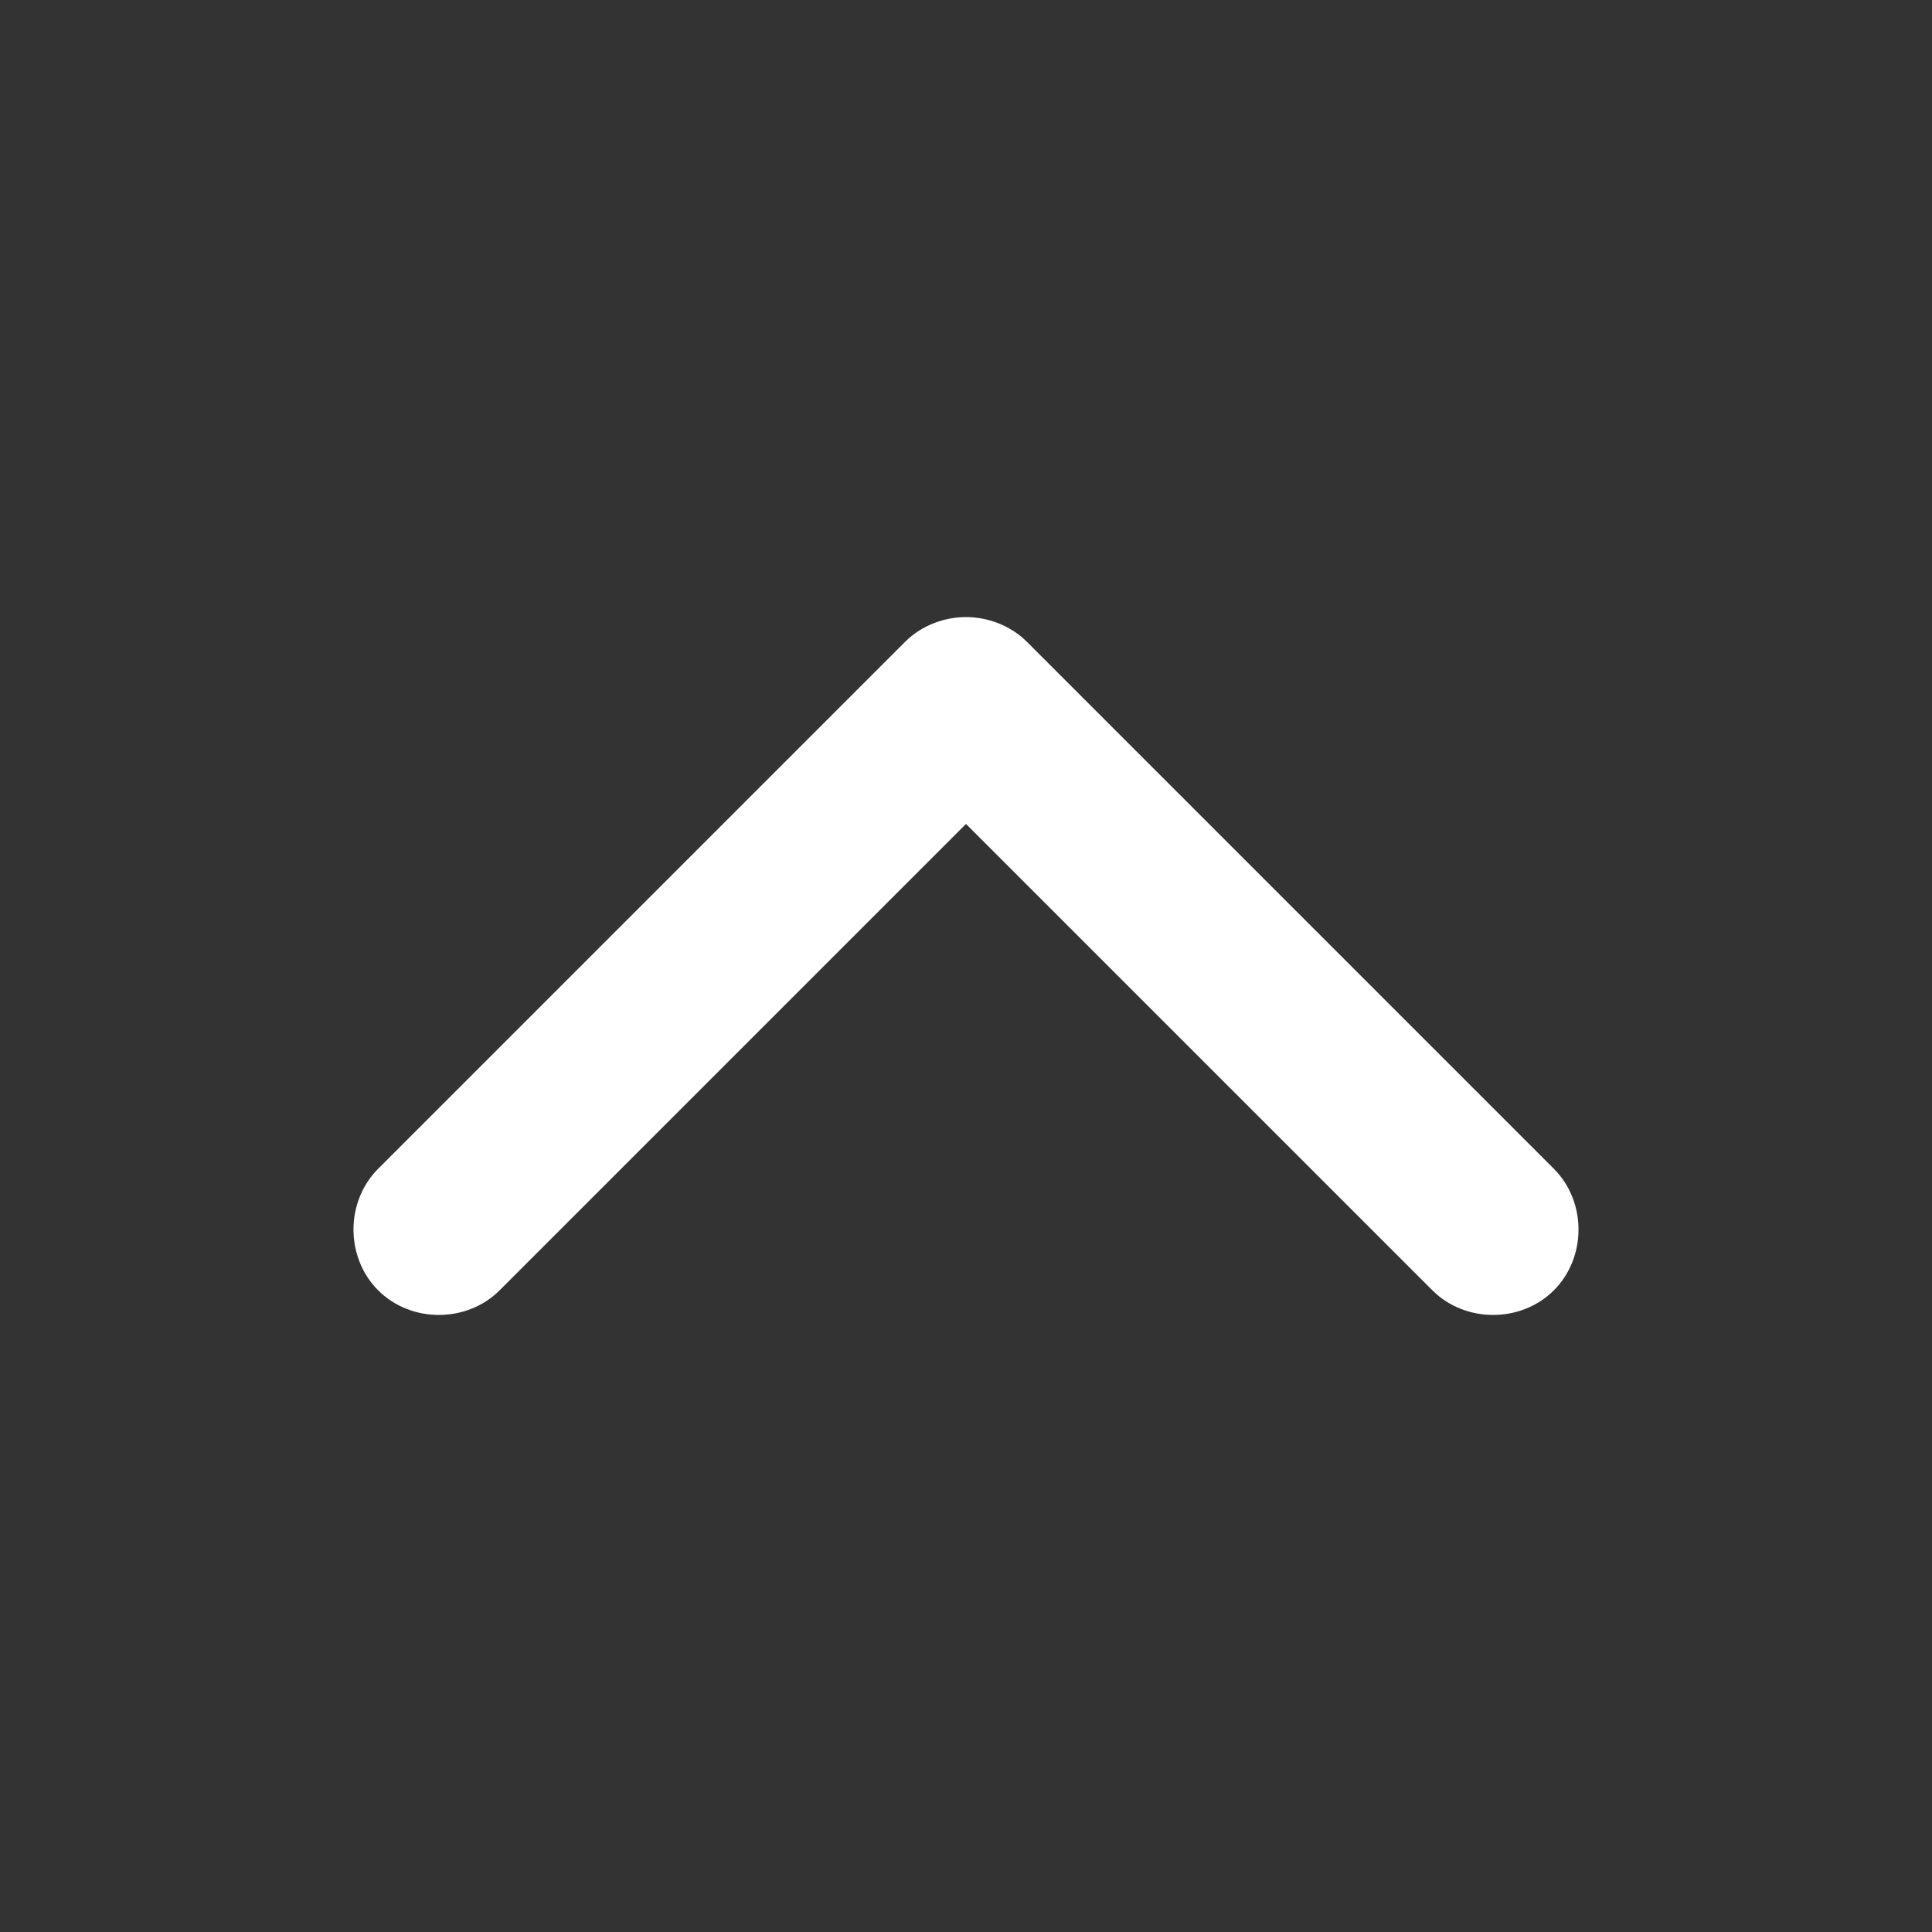
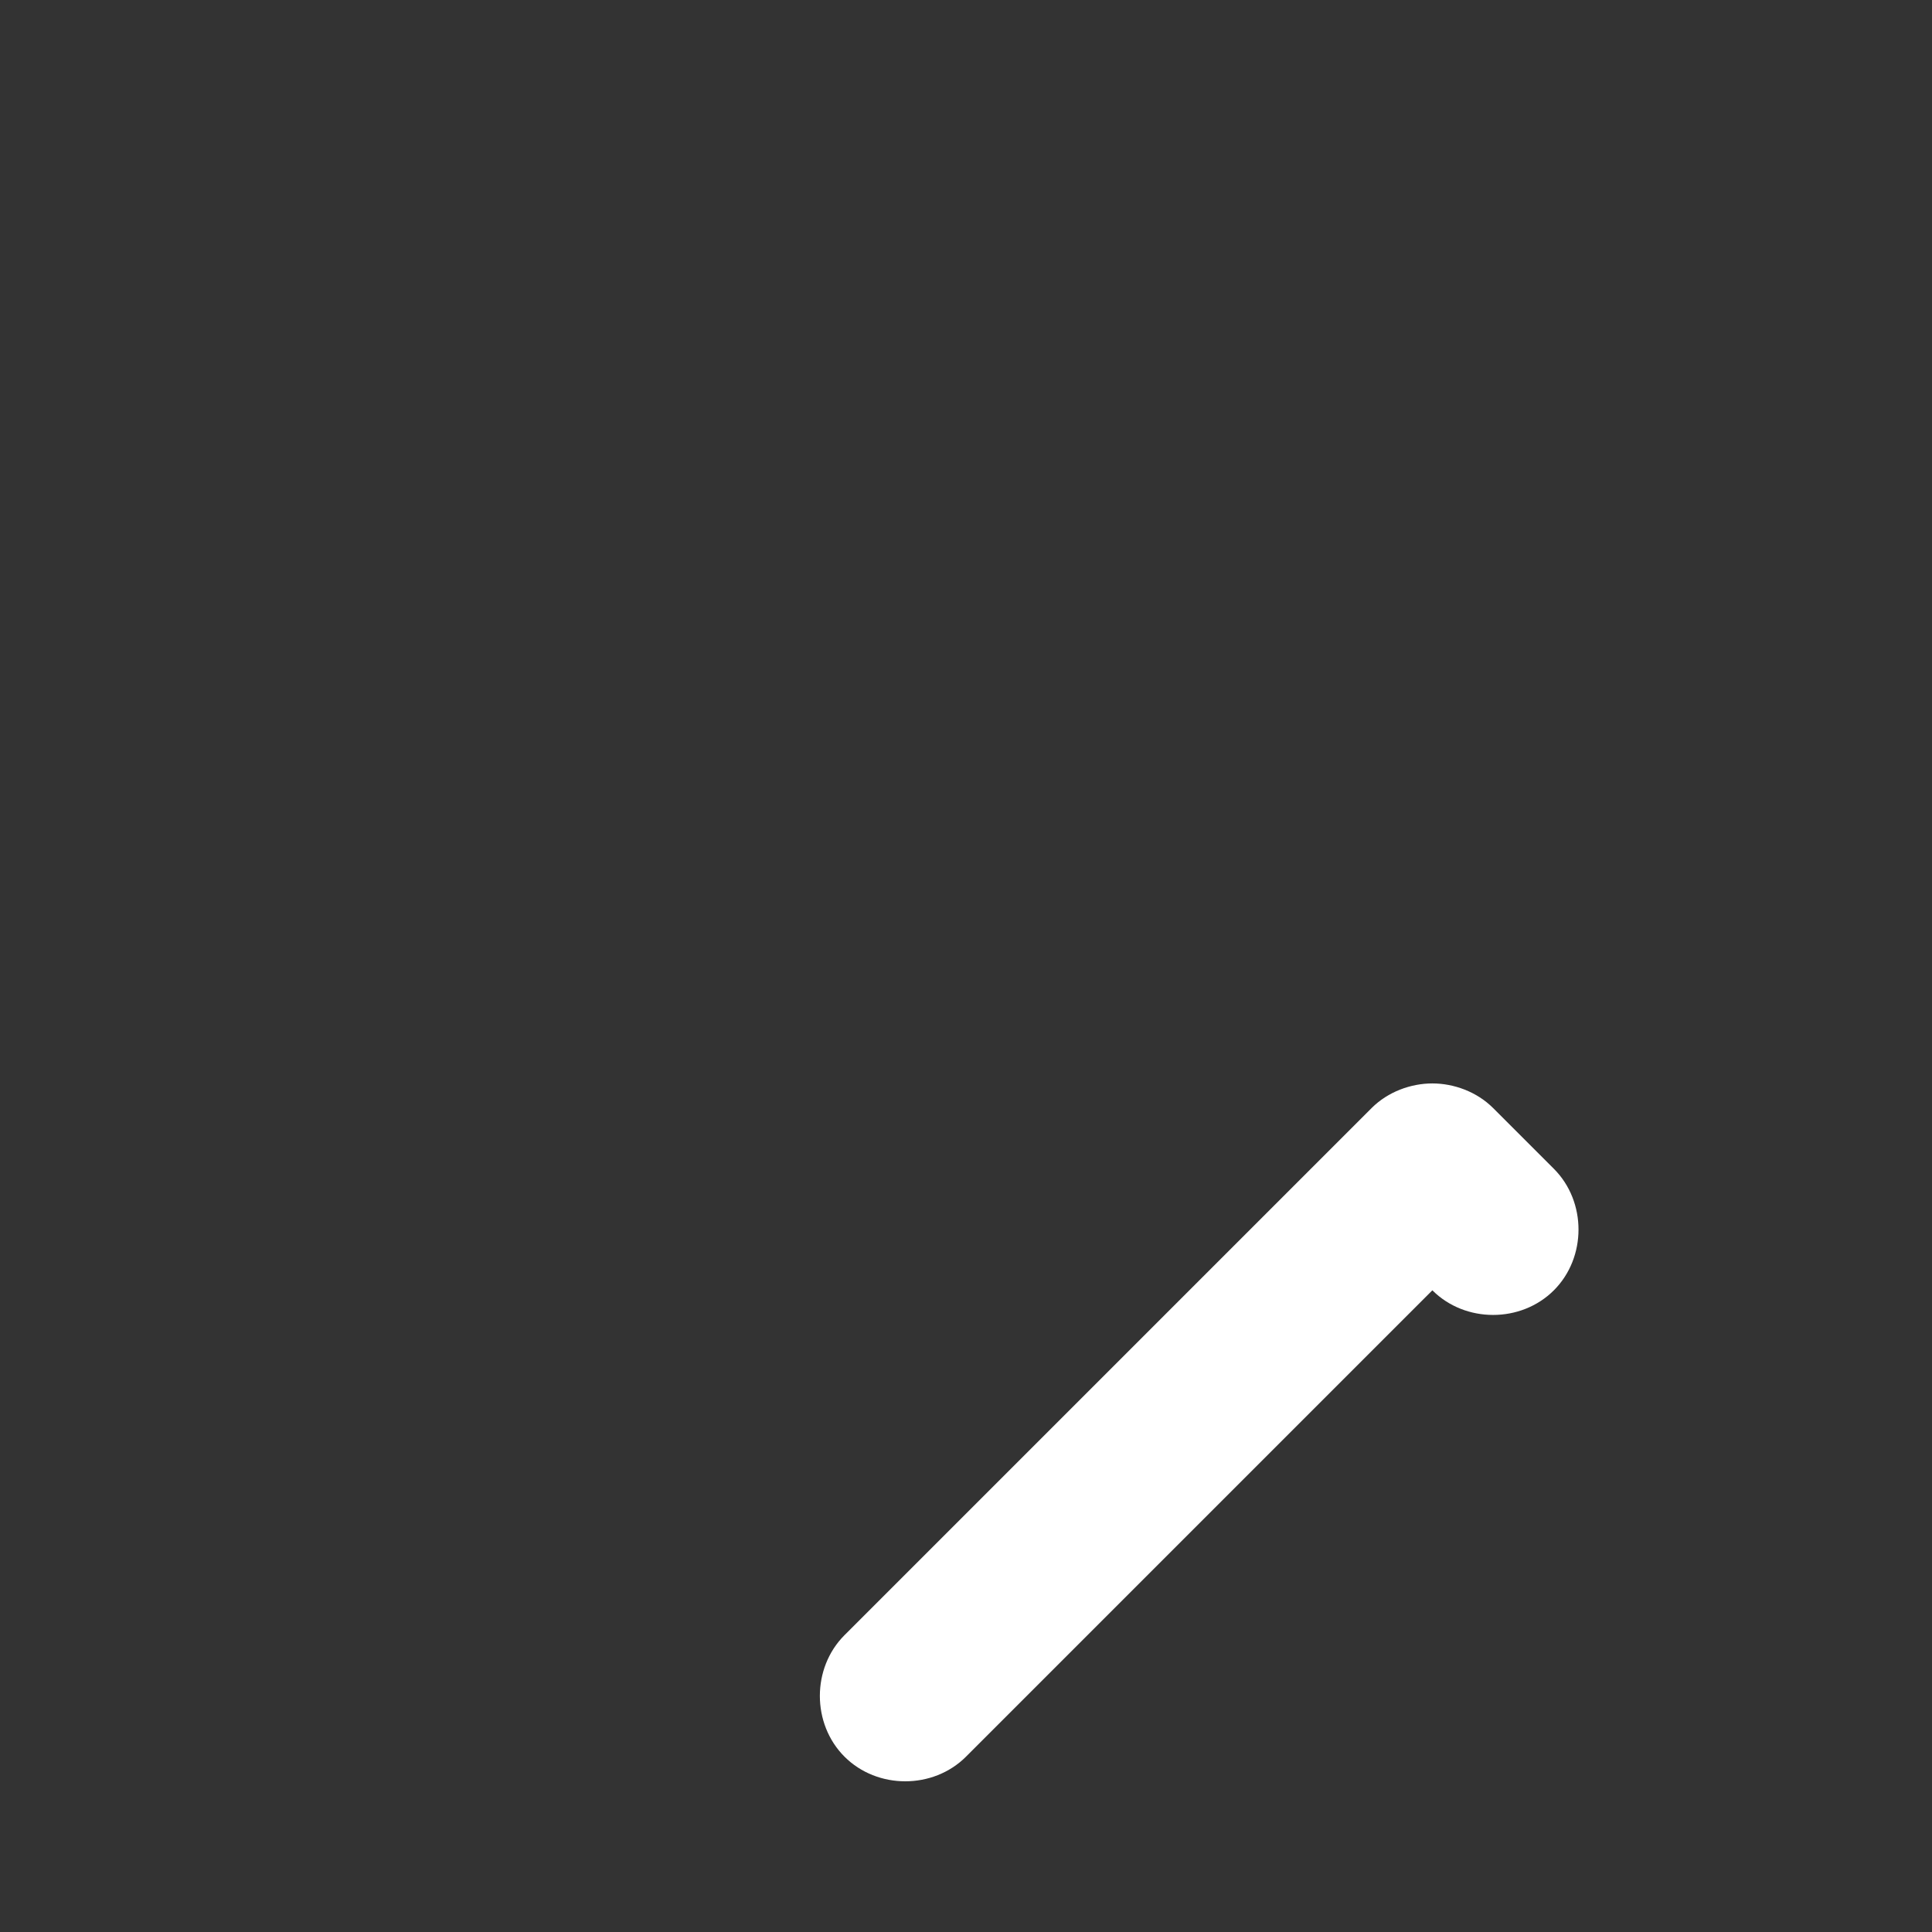
<svg xmlns="http://www.w3.org/2000/svg" width="64" height="64">
  <rect width="100%" height="100%" fill="#333333" stroke="none" />
  <g id="g5">
    <title>Layer 1</title>
-     <path fill="#ffffff" id="path3" d="m34.013,21.257l17.461,17.461c1.088,1.088 1.088,2.937 0,4.025c-1.088,1.088 -2.937,1.088 -4.025,0l-15.449,-15.449l-15.449,15.449c-1.088,1.088 -2.937,1.088 -4.025,0c-1.088,-1.088 -1.088,-2.937 0,-4.025l17.461,-17.461c0.544,-0.544 1.306,-0.816 2.013,-0.816c0.707,0 1.469,0.272 2.013,0.816z" />
+     <path fill="#ffffff" id="path3" d="m34.013,21.257l17.461,17.461c1.088,1.088 1.088,2.937 0,4.025c-1.088,1.088 -2.937,1.088 -4.025,0l-15.449,15.449c-1.088,1.088 -2.937,1.088 -4.025,0c-1.088,-1.088 -1.088,-2.937 0,-4.025l17.461,-17.461c0.544,-0.544 1.306,-0.816 2.013,-0.816c0.707,0 1.469,0.272 2.013,0.816z" />
  </g>
</svg>